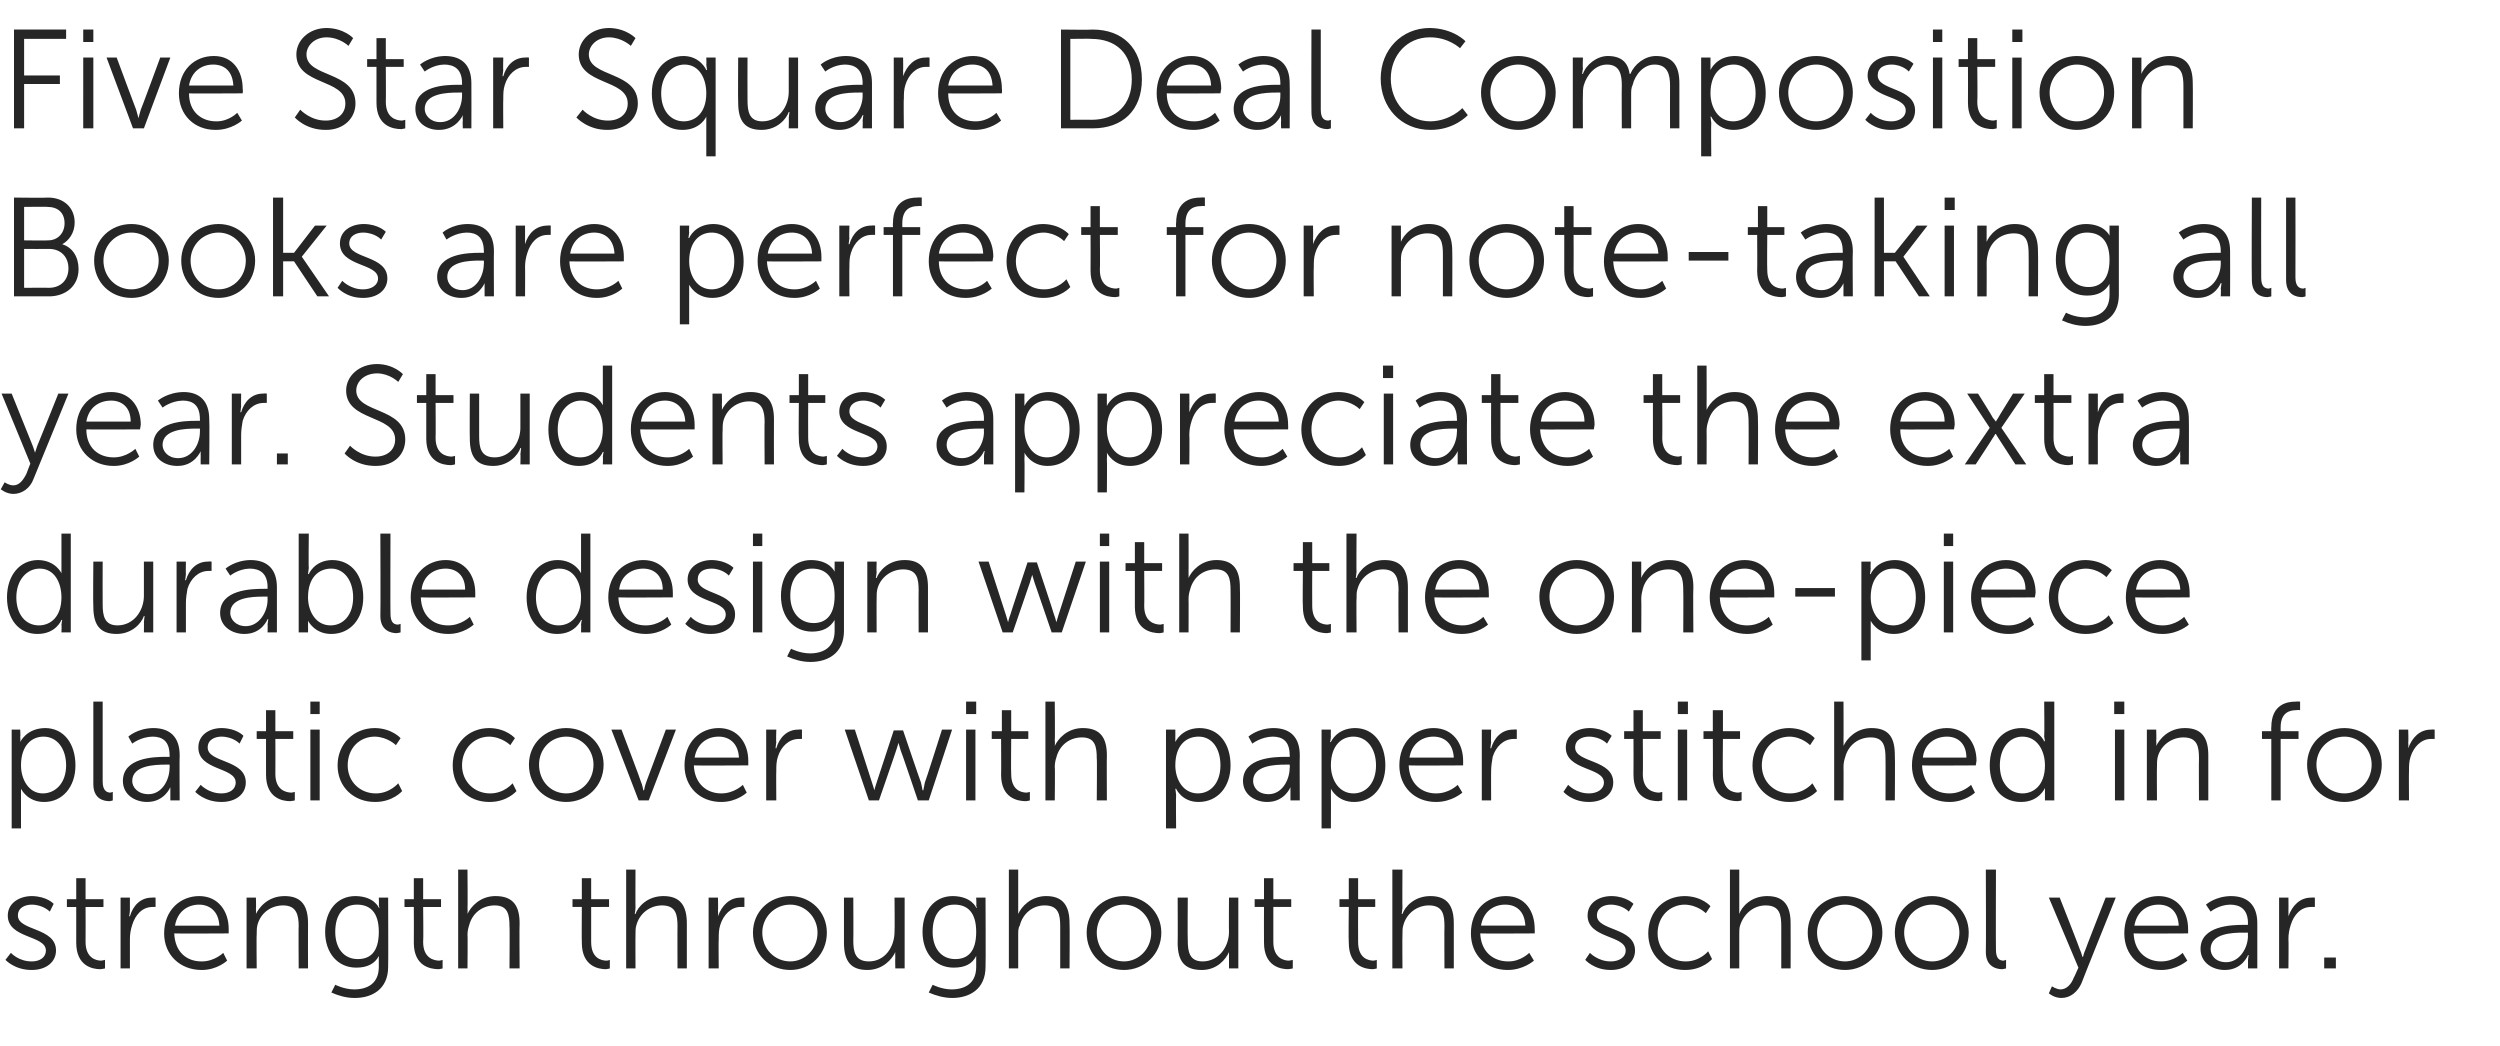
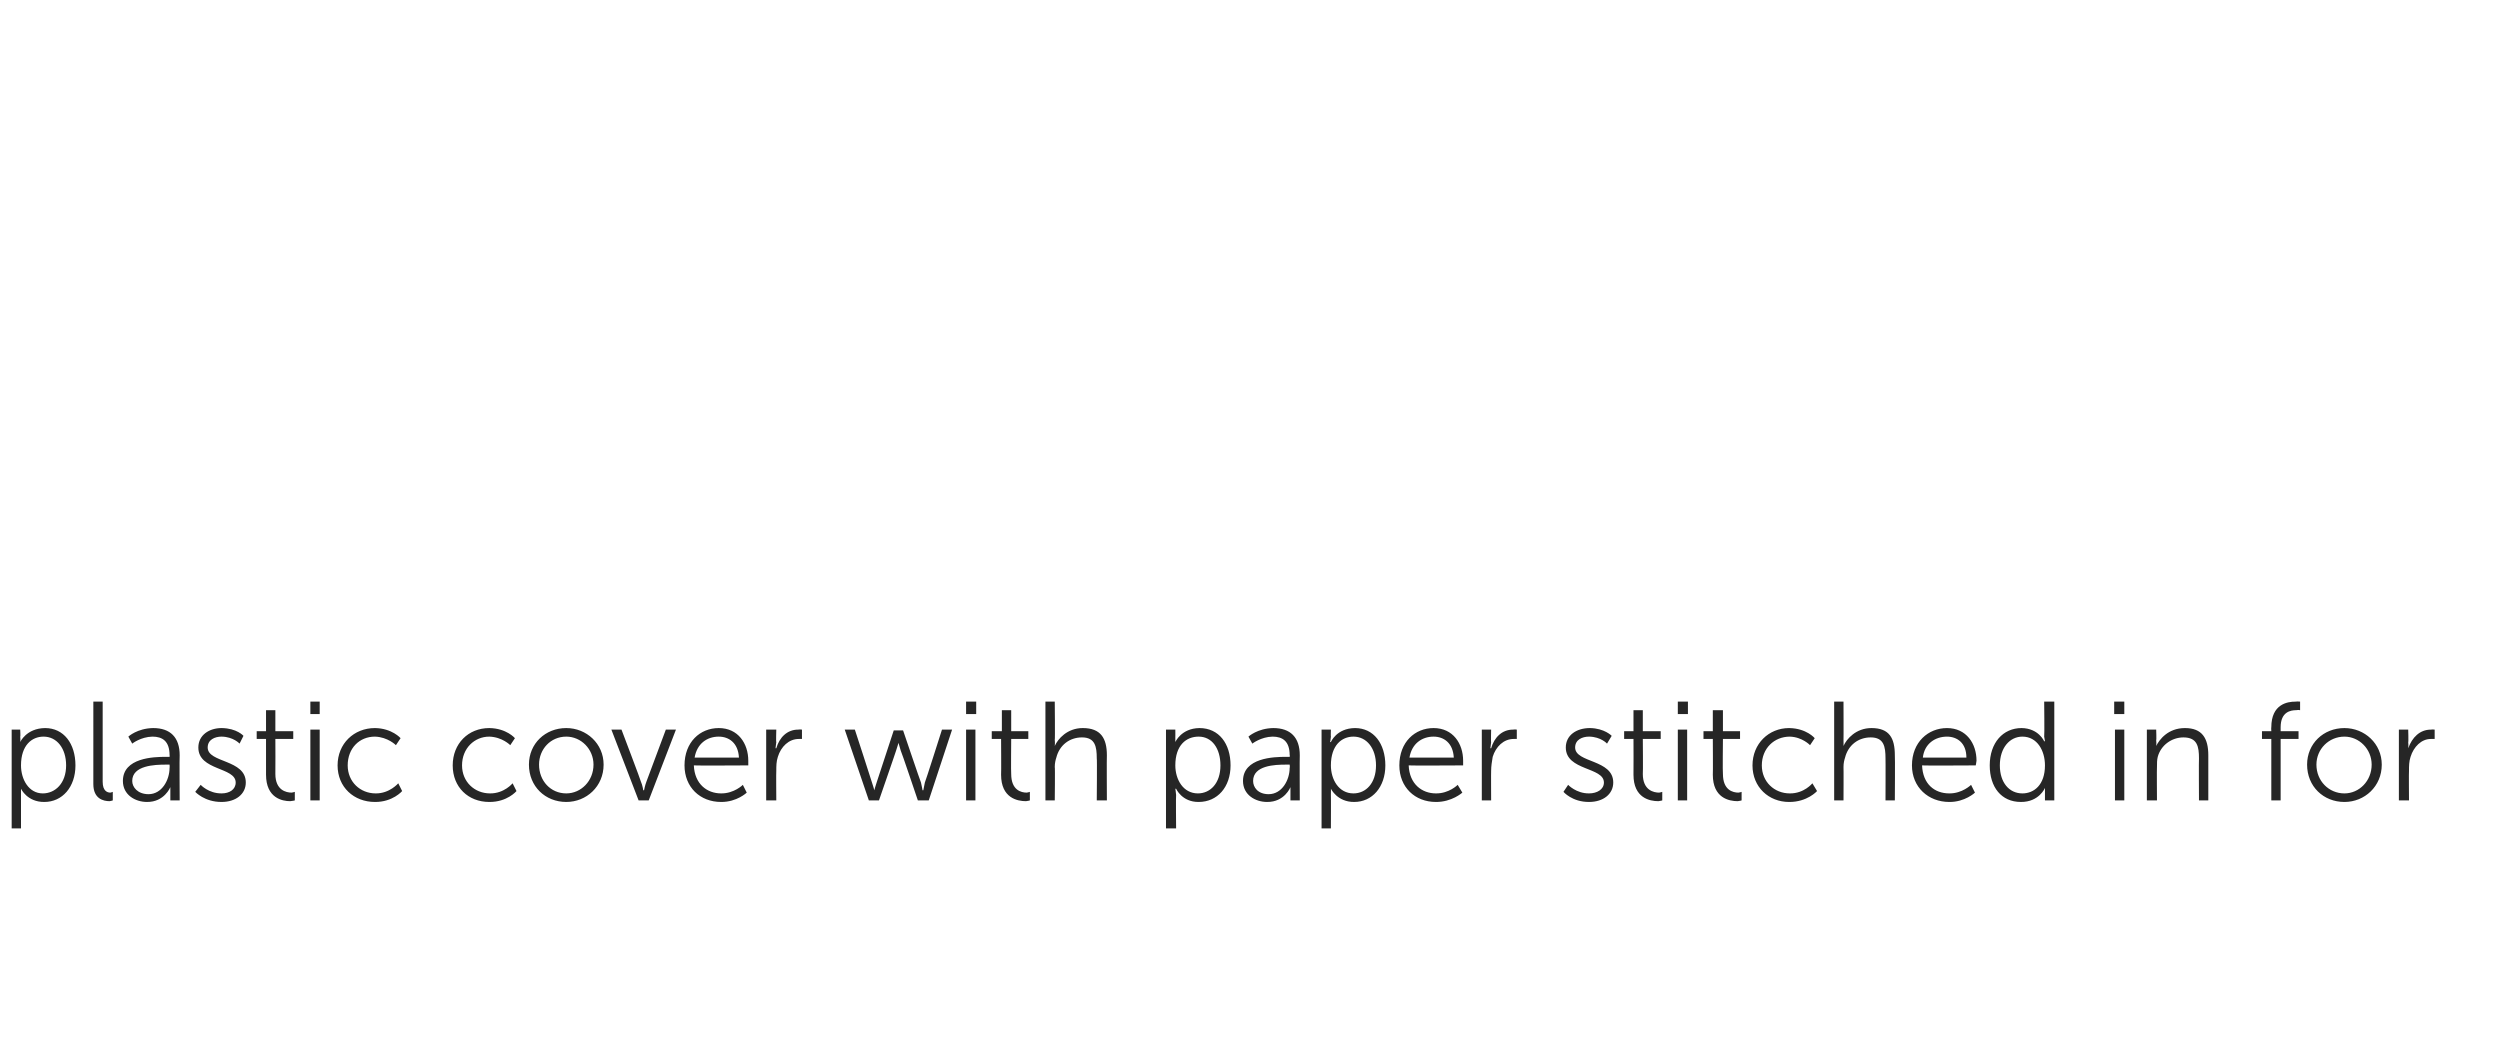
<svg xmlns="http://www.w3.org/2000/svg" version="1.1" width="321.4px" height="134.5px" viewBox="0 -3 321.4 134.5" style="top:-3px">
  <desc>Five Star Square Deal Composition Books are perfect for note taking all year. Students appreciate the extra durable d...</desc>
  <defs />
  <g id="Polygon143145">
-     <path d="m1.4 119.5s1.01 1.12 2.7 1.1c1 0 1.8-.5 1.8-1.4c0-2-4.9-1.5-4.9-4.5c0-1.6 1.5-2.5 3.1-2.5c1.95.03 2.8 1 2.8 1l-.5 1s-.8-.87-2.3-.9c-.9 0-1.8.4-1.8 1.4c0 2 4.9 1.5 4.9 4.5c0 1.5-1.3 2.5-3.1 2.5c-2.21.02-3.4-1.3-3.4-1.3l.7-.9zm8.4-5.9H8.6v-1h1.2v-2.7h1.2v2.7h2.3v1H11s.02 4.48 0 4.5c0 2.1 1.4 2.4 2 2.4c.3-.03.5-.1.5-.1v1.1s-.23.07-.6.1c-1 0-3.1-.4-3.1-3.4v-4.6zm5.7-1.2h1.2v1.6c-.01.44-.1.8-.1.8c0 0 .09-.03.1 0c.4-1.4 1.4-2.4 2.8-2.4c.3-.04.5 0 .5 0v1.2s-.18-.02-.4 0c-1.3 0-2.2 1-2.6 2.3c-.2.6-.3 1.2-.3 1.8v3.8h-1.2v-9.1zm10.1-.2c2.5 0 3.8 2 3.8 4.2v.6s-6.99.04-7 0c.1 2.4 1.6 3.6 3.5 3.6c1.68.02 2.8-1.1 2.8-1.1l.5 1s-1.28 1.22-3.3 1.2c-2.7 0-4.8-1.9-4.8-4.7c0-3 2.1-4.8 4.5-4.8zm2.6 3.8c-.1-1.9-1.3-2.7-2.6-2.7c-1.5 0-2.8.9-3.1 2.7h5.7zm3.5-3.6h1.2s.04 1.4 0 1.4c.04.39 0 .7 0 .7c0 0 .04.02 0 0c.4-.8 1.5-2.3 3.7-2.3c2.2 0 3 1.3 3 3.5c-.02.04 0 5.8 0 5.8h-1.2s-.04-5.44 0-5.4c0-1.5-.3-2.7-2-2.7c-1.6 0-2.9 1-3.3 2.5c-.1.4-.1.8-.1 1.3c-.04-.04 0 4.3 0 4.3h-1.3v-9.1zm13.8 11.8c1.8 0 3.2-.8 3.2-2.9v-1.4s.01-.04 0 0c-.5 1-1.5 1.5-2.9 1.5c-2.4 0-4-1.9-4-4.6c0-2.7 1.5-4.6 3.9-4.6c2.43.03 3 1.5 3 1.5h.1s-.06-.07-.1-.3c.04.04 0-1 0-1h1.2s.03 8.88 0 8.9c0 2.9-2.1 4-4.3 4c-1.1 0-2.1-.3-3-.7l.5-1s1.11.58 2.4.6zm3.2-7.4c0-2.6-1.2-3.5-2.8-3.5c-1.8 0-2.8 1.3-2.8 3.5c0 2.1 1.1 3.5 2.9 3.5c1.5 0 2.7-.8 2.7-3.5zm4.5-3.2H52v-1h1.2v-2.7h1.2v2.7h2.3v1h-2.3s.05 4.48 0 4.5c0 2.1 1.4 2.4 2.1 2.4c.23-.03.4-.1.4-.1v1.1s-.2.07-.5.1c-1.1 0-3.2-.4-3.2-3.4c.02.01 0-4.6 0-4.6zm5.7-4.8h1.2s.04 4.94 0 4.9c.04.46 0 .8 0 .8c0 0 .04-.02 0 0c.4-.9 1.6-2.3 3.6-2.3c2.3 0 3.1 1.3 3.1 3.5c-.04.04 0 5.8 0 5.8h-1.3s.04-5.44 0-5.4c0-1.5-.2-2.7-1.9-2.7c-1.6 0-2.9 1-3.3 2.6c-.1.3-.2.7-.2 1.2c.04-.04 0 4.3 0 4.3h-1.2v-12.7zm15.9 4.8h-1.2v-1h1.2v-2.7h1.2v2.7h2.3v1H76v4.5c0 2.1 1.3 2.4 2 2.4c.28-.03.4-.1.4-.1v1.1s-.16.07-.5.1c-1 0-3.1-.4-3.1-3.4c-.03.01 0-4.6 0-4.6zm5.7-4.8h1.2s-.02 4.94 0 4.9c-.02.46-.1.8-.1.8c0 0 .08-.02.1 0c.3-.9 1.5-2.3 3.6-2.3c2.2 0 3 1.3 3 3.5v5.8h-1.2s-.02-5.44 0-5.4c0-1.5-.2-2.7-2-2.7c-1.5 0-2.9 1-3.3 2.6c-.1.3-.1.7-.1 1.2c-.02-.04 0 4.3 0 4.3h-1.2v-12.7zm10.6 3.6h1.2s.04 1.65 0 1.6c.04.44 0 .8 0 .8c0 0 .04-.03 0 0c.5-1.4 1.5-2.4 2.9-2.4c.25-.04.5 0 .5 0v1.2s-.23-.02-.5 0c-1.2 0-2.2 1-2.6 2.3c-.2.6-.2 1.2-.2 1.8c-.04-.02 0 3.8 0 3.8h-1.3v-9.1zm10.5-.2c2.6 0 4.7 2 4.7 4.7c0 2.8-2.1 4.8-4.7 4.8c-2.7 0-4.8-2-4.8-4.8c0-2.7 2.1-4.7 4.8-4.7zm0 8.4c1.9 0 3.5-1.6 3.5-3.7c0-2-1.6-3.6-3.5-3.6c-2 0-3.6 1.6-3.6 3.6c0 2.1 1.6 3.7 3.6 3.7zm6.9-8.2h1.2s.03 5.48 0 5.5c0 1.4.2 2.7 2 2.7c2.1 0 3.3-1.9 3.3-3.8c.04-.02 0-4.4 0-4.4h1.3v9.1h-1.2s-.03-1.35 0-1.3c-.03-.45 0-.8 0-.8c0 0-.03.03 0 0c-.4.9-1.6 2.3-3.6 2.3c-2.1 0-3-1.1-3-3.5v-5.8zm13.8 11.8c1.8 0 3.2-.8 3.2-2.9v-1.4s.01-.04 0 0c-.5 1-1.4 1.5-2.9 1.5c-2.4 0-4-1.9-4-4.6c0-2.7 1.5-4.6 3.9-4.6c2.44.03 3 1.5 3 1.5h.1s-.05-.07-.1-.3c.05.04 0-1 0-1h1.2s.04 8.88 0 8.9c0 2.9-2.1 4-4.3 4c-1 0-2.1-.3-3-.7l.5-1s1.11.58 2.4.6zm3.2-7.4c0-2.6-1.2-3.5-2.8-3.5c-1.8 0-2.8 1.3-2.8 3.5c0 2.1 1.1 3.5 2.9 3.5c1.5 0 2.7-.8 2.7-3.5zm4.2-8h1.2v5.7s.01-.02 0 0c.4-.9 1.6-2.3 3.6-2.3c2.2 0 3 1.3 3 3.5c.04.04 0 5.8 0 5.8h-1.2v-5.4c0-1.5-.2-2.7-2-2.7c-1.5 0-2.8 1-3.2 2.6c-.2.3-.2.7-.2 1.2v4.3h-1.2v-12.7zm14.8 3.4c2.6 0 4.8 2 4.8 4.7c0 2.8-2.2 4.8-4.8 4.8c-2.7 0-4.8-2-4.8-4.8c0-2.7 2.1-4.7 4.8-4.7zm0 8.4c1.9 0 3.5-1.6 3.5-3.7c0-2-1.6-3.6-3.5-3.6c-2 0-3.5 1.6-3.5 3.6c0 2.1 1.5 3.7 3.5 3.7zm6.9-8.2h1.3s-.04 5.48 0 5.5c0 1.4.2 2.7 1.9 2.7c2.1 0 3.4-1.9 3.4-3.8c-.03-.02 0-4.4 0-4.4h1.2v9.1H158v-2.1s0 .03 0 0c-.4.9-1.5 2.3-3.5 2.3c-2.2 0-3.1-1.1-3.1-3.5c.03.01 0-5.8 0-5.8zm11.1 1.2h-1.2v-1h1.2v-2.7h1.2v2.7h2.3v1h-2.3v4.5c0 2.1 1.4 2.4 2 2.4c.29-.03.5-.1.5-.1v1.1s-.24.07-.6.1c-1 0-3.1-.4-3.1-3.4c-.02.01 0-4.6 0-4.6zm10.9 0h-1.2v-1h1.2v-2.7h1.2v2.7h2.2v1h-2.2s-.02 4.48 0 4.5c0 2.1 1.3 2.4 2 2.4c.26-.03.4-.1.4-.1v1.1s-.17.07-.5.1c-1 0-3.1-.4-3.1-3.4c-.05.01 0-4.6 0-4.6zm5.6-4.8h1.3s-.03 4.94 0 4.9c-.03.46-.1.8-.1.8c0 0 .07-.02.1 0c.3-.9 1.5-2.3 3.6-2.3c2.2 0 3 1.3 3 3.5v5.8h-1.2s-.03-5.44 0-5.4c0-1.5-.2-2.7-2-2.7c-1.5 0-2.9 1-3.3 2.6c-.1.3-.1.7-.1 1.2c-.03-.04 0 4.3 0 4.3H179v-12.7zm14.6 3.4c2.5 0 3.7 2 3.7 4.2c.03.22 0 .6 0 .6c0 0-6.95.04-7 0c.1 2.4 1.7 3.6 3.6 3.6c1.61.02 2.7-1.1 2.7-1.1l.6 1s-1.35 1.22-3.4 1.2c-2.7 0-4.7-1.9-4.7-4.7c0-3 2-4.8 4.5-4.8zm2.5 3.8c-.1-1.9-1.2-2.7-2.6-2.7c-1.5 0-2.8.9-3.1 2.7h5.7zm8.3 3.5s1.05 1.12 2.7 1.1c1 0 1.9-.5 1.9-1.4c0-2-4.9-1.5-4.9-4.5c0-1.6 1.4-2.5 3.1-2.5c1.88.03 2.8 1 2.8 1l-.6 1s-.77-.87-2.3-.9c-.9 0-1.8.4-1.8 1.4c0 2 4.9 1.5 4.9 4.5c0 1.5-1.3 2.5-3.1 2.5c-2.17.02-3.3-1.3-3.3-1.3l.6-.9zm12.2-7.3c2.22.03 3.3 1.3 3.3 1.3l-.6.9s-1.02-1.05-2.7-1.1c-1.9 0-3.5 1.5-3.5 3.7c0 2.1 1.6 3.6 3.6 3.6c1.82.02 2.9-1.3 2.9-1.3l.5 1s-1.19 1.42-3.5 1.4c-2.7 0-4.7-1.9-4.7-4.7c0-2.8 2-4.8 4.7-4.8zm5.8-3.4h1.2v5.7s-.01-.02 0 0c.3-.9 1.5-2.3 3.6-2.3c2.2 0 3 1.3 3 3.5c.02.04 0 5.8 0 5.8H229v-5.4c0-1.5-.2-2.7-2-2.7c-1.5 0-2.8 1-3.3 2.6c-.1.3-.1.7-.1 1.2v4.3h-1.2v-12.7zm14.8 3.4c2.6 0 4.8 2 4.8 4.7c0 2.8-2.2 4.8-4.8 4.8c-2.7 0-4.8-2-4.8-4.8c0-2.7 2.1-4.7 4.8-4.7zm0 8.4c1.9 0 3.5-1.6 3.5-3.7c0-2-1.6-3.6-3.5-3.6c-2 0-3.6 1.6-3.6 3.6c0 2.1 1.6 3.7 3.6 3.7zm11.2-8.4c2.6 0 4.7 2 4.7 4.7c0 2.8-2.1 4.8-4.7 4.8c-2.7 0-4.8-2-4.8-4.8c0-2.7 2.1-4.7 4.8-4.7zm0 8.4c1.9 0 3.5-1.6 3.5-3.7c0-2-1.6-3.6-3.5-3.6c-2 0-3.6 1.6-3.6 3.6c0 2.1 1.6 3.7 3.6 3.7zm6.9-11.8h1.3s-.03 10.29 0 10.3c0 1.2.5 1.4 1 1.4l.3-.1v1.1s-.23.07-.5.1c-.7 0-2.1-.3-2.1-2.2c.04-.04 0-10.6 0-10.6zm8.5 15s.54.38 1.1.4c.8 0 1.4-.7 1.7-1.5c.03.01.6-1.3.6-1.3l-3.8-9h1.4s2.62 6.65 2.6 6.7c.2.4.3.9.3.9h.1s.11-.5.3-.9c-.01-.05 2.6-6.7 2.6-6.7h1.3s-4.43 10.99-4.4 11c-.5 1.1-1.4 1.9-2.6 1.9c-.98-.02-1.6-.6-1.6-.6l.4-.9zm13.7-11.6c2.5 0 3.8 2 3.8 4.2c.02.22 0 .6 0 .6c0 0-6.97.04-7 0c.1 2.4 1.7 3.6 3.5 3.6c1.7.02 2.8-1.1 2.8-1.1l.6 1s-1.36 1.22-3.4 1.2c-2.7 0-4.7-1.9-4.7-4.7c0-3 2-4.8 4.4-4.8zm2.6 3.8c-.1-1.9-1.2-2.7-2.6-2.7c-1.5 0-2.8.9-3.1 2.7h5.7zm8.4-.1h.5s-.03-.23 0-.2c0-1.8-1-2.4-2.3-2.4c-1.48.03-2.5.9-2.5.9l-.6-.9s1.17-1.07 3.2-1.1c2.2 0 3.4 1.2 3.4 3.5v5.8H289s.02-.99 0-1c.02-.44.1-.7.1-.7h-.1s-.73 1.92-3 1.9c-1.5 0-3.1-.9-3.1-2.7c0-3 4-3.1 5.6-3.1zm-2.3 4.8c1.7 0 2.8-1.8 2.8-3.4c-.03.01 0-.4 0-.4h-.6c-1.4 0-4.2.1-4.2 2.1c0 .8.6 1.7 2 1.7zm6.8-8.3h1.2s.02 1.65 0 1.6c.02.44 0 .8 0 .8c0 0 .02-.03 0 0c.5-1.4 1.5-2.4 2.9-2.4c.24-.04.5 0 .5 0v1.2s-.24-.02-.5 0c-1.3 0-2.2 1-2.6 2.3c-.2.6-.3 1.2-.3 1.8c.04-.02 0 3.8 0 3.8H293v-9.1zm5.8 7.7h1.5v1.4h-1.5v-1.4z" stroke="none" fill="#262626" />
-   </g>
+     </g>
  <g id="Polygon143144">
    <path d="m1.5 90.8h1.1s.05.93 0 .9c.05.42 0 .7 0 .7c0 0 .78-1.77 3.2-1.8c2.4 0 3.9 2 3.9 4.8c0 2.8-1.7 4.7-4 4.7c-2.21.02-3-1.7-3-1.7v5.1H1.5V90.8zm4 8.2c1.6 0 3-1.3 3-3.6c0-2.2-1.2-3.7-2.9-3.7c-1.5 0-2.9 1.1-2.9 3.7c0 1.8 1 3.6 2.8 3.6zM12 87.2h1.2v10.3c0 1.2.6 1.4 1 1.4c.18-.04.3-.1.3-.1v1.1s-.19.07-.4.1c-.8 0-2.1-.3-2.1-2.2V87.2zm9.3 7.1h.5s.03-.23 0-.2c0-1.8-.9-2.4-2.2-2.4c-1.51.03-2.6.9-2.6.9l-.5-.9s1.14-1.07 3.2-1.1c2.2 0 3.4 1.2 3.4 3.5c-.04 0 0 5.8 0 5.8h-1.2v-1.7s-.77 1.92-3 1.9c-1.5 0-3.1-.9-3.1-2.7c0-3 4-3.1 5.5-3.1zm-2.2 4.8c1.7 0 2.7-1.8 2.7-3.4c.03.01 0-.4 0-.4h-.5c-1.4 0-4.3.1-4.3 2.1c0 .8.7 1.7 2.1 1.7zm6.7-1.2s1.02 1.12 2.7 1.1c1 0 1.8-.5 1.8-1.4c0-2-4.8-1.5-4.8-4.5c0-1.6 1.4-2.5 3-2.5c1.96.03 2.8 1 2.8 1l-.5 1s-.79-.87-2.3-.9c-.9 0-1.8.4-1.8 1.4c0 2 4.9 1.5 4.9 4.5c0 1.5-1.3 2.5-3.1 2.5c-2.2.02-3.4-1.3-3.4-1.3l.7-.9zm8.4-5.9H33v-1h1.2v-2.7h1.2v2.7h2.3v1h-2.3s.02 4.48 0 4.5c0 2.1 1.4 2.4 2.1 2.4c.21-.03.4-.1.4-.1v1.1s-.23.07-.6.1c-1 0-3.1-.4-3.1-3.4V92zm5.7-4.8h1.2v1.6h-1.2v-1.6zm0 3.6h1.2v9.1h-1.2v-9.1zm8.3-.2c2.2.03 3.3 1.3 3.3 1.3l-.6.9s-1.04-1.05-2.7-1.1c-2 0-3.5 1.5-3.5 3.7c0 2.1 1.6 3.6 3.6 3.6c1.79.02 2.9-1.3 2.9-1.3l.5 1s-1.21 1.42-3.5 1.4c-2.7 0-4.8-1.9-4.8-4.7c0-2.8 2.1-4.8 4.8-4.8zm14.7 0c2.22.03 3.3 1.3 3.3 1.3l-.6.9s-1.02-1.05-2.7-1.1c-1.9 0-3.5 1.5-3.5 3.7c0 2.1 1.6 3.6 3.6 3.6c1.82.02 2.9-1.3 2.9-1.3l.5 1s-1.19 1.42-3.5 1.4c-2.7 0-4.7-1.9-4.7-4.7c0-2.8 2-4.8 4.7-4.8zm9.9 0c2.6 0 4.8 2 4.8 4.7c0 2.8-2.2 4.8-4.8 4.8c-2.7 0-4.8-2-4.8-4.8c0-2.7 2.1-4.7 4.8-4.7zm0 8.4c1.9 0 3.5-1.6 3.5-3.7c0-2-1.6-3.6-3.5-3.6c-2 0-3.5 1.6-3.5 3.6c0 2.1 1.5 3.7 3.5 3.7zm5.8-8.2h1.3s2.54 6.69 2.5 6.7c.2.44.3 1.1.3 1.1h.1s.12-.64.3-1.1l2.5-6.7h1.3l-3.5 9.1h-1.3l-3.5-9.1zm13.8-.2c2.5 0 3.8 2 3.8 4.2v.6s-6.98.04-7 0c.1 2.4 1.7 3.6 3.5 3.6c1.69.02 2.8-1.1 2.8-1.1l.5 1s-1.27 1.22-3.3 1.2c-2.7 0-4.7-1.9-4.7-4.7c0-3 2-4.8 4.4-4.8zm2.6 3.8c-.1-1.9-1.3-2.7-2.6-2.7c-1.5 0-2.8.9-3.1 2.7h5.7zm3.5-3.6h1.3s-.05 1.65 0 1.6l-.1.8s.05-.03.1 0c.4-1.4 1.4-2.4 2.8-2.4c.27-.04.5 0 .5 0v1.2s-.21-.02-.4 0c-1.3 0-2.3 1-2.7 2.3c-.2.6-.2 1.2-.2 1.8c-.03-.02 0 3.8 0 3.8h-1.3v-9.1zm10.1 0h1.3s2.22 6.8 2.2 6.8c.16.43.3 1 .3 1c0 0 .15-.57.3-1l2.2-6.7h1.2s2.27 6.7 2.3 6.7c.11.43.2 1 .2 1h.1l.2-1c.04 0 2.2-6.8 2.2-6.8h1.3l-3 9.1H118s-2.17-6.44-2.2-6.4c-.13-.49-.3-1-.3-1c0 0-.12.51-.3 1c.03-.04-2.2 6.4-2.2 6.4h-1.3l-3.1-9.1zm15.6-3.6h1.3v1.6h-1.3v-1.6zm0 3.6h1.2v9.1h-1.2v-9.1zm4.5 1.2h-1.2v-1h1.3v-2.7h1.2v2.7h2.2v1H130s-.04 4.48 0 4.5c0 2.1 1.3 2.4 2 2.4c.24-.03.4-.1.4-.1v1.1s-.19.07-.5.1c-1.1 0-3.2-.4-3.2-3.4c.03.01 0-4.6 0-4.6zm5.7-4.8h1.2s.05 4.94 0 4.9c.05.46 0 .8 0 .8c0 0 .05-.02 0 0c.4-.9 1.6-2.3 3.6-2.3c2.3 0 3.1 1.3 3.1 3.5c-.03.04 0 5.8 0 5.8H141s.05-5.44 0-5.4c0-1.5-.2-2.7-1.9-2.7c-1.6 0-2.9 1-3.3 2.6c-.1.3-.2.7-.2 1.2c.05-.04 0 4.3 0 4.3h-1.2V87.2zm15.5 3.6h1.2s.01.93 0 .9v.7s.75-1.77 3.1-1.8c2.5 0 4 2 4 4.8c0 2.8-1.7 4.7-4.1 4.7c-2.15.02-2.9-1.7-2.9-1.7h-.1s.06.31.1.8c-.04-.02 0 4.3 0 4.3h-1.3V90.8zM154 99c1.6 0 2.9-1.3 2.9-3.6c0-2.2-1.1-3.7-2.8-3.7c-1.6 0-3 1.1-3 3.7c0 1.8 1 3.6 2.9 3.6zm11.3-4.7h.5s.05-.23 0-.2c0-1.8-.9-2.4-2.2-2.4c-1.49.03-2.6.9-2.6.9l-.5-.9s1.16-1.07 3.2-1.1c2.2 0 3.4 1.2 3.4 3.5c-.03 0 0 5.8 0 5.8h-1.2v-1.7s-.75 1.92-3 1.9c-1.5 0-3.1-.9-3.1-2.7c0-3 4-3.1 5.5-3.1zm-2.2 4.8c1.7 0 2.7-1.8 2.7-3.4c.05.01 0-.4 0-.4h-.5c-1.4 0-4.2.1-4.2 2.1c0 .8.6 1.7 2 1.7zm6.8-8.3h1.2s-.03.93 0 .9c-.03.42-.1.7-.1.7h.1s.71-1.77 3.1-1.8c2.4 0 3.9 2 3.9 4.8c0 2.8-1.7 4.7-4 4.7c-2.18.02-3-1.7-3-1.7c0 0 .02.31 0 .8c.02-.02 0 4.3 0 4.3h-1.2V90.8zM174 99c1.6 0 2.9-1.3 2.9-3.6c0-2.2-1.2-3.7-2.9-3.7c-1.5 0-2.9 1.1-2.9 3.7c0 1.8 1 3.6 2.9 3.6zm10.3-8.4c2.5 0 3.8 2 3.8 4.2v.6s-6.97.04-7 0c.1 2.4 1.7 3.6 3.5 3.6c1.7.02 2.8-1.1 2.8-1.1l.6 1s-1.36 1.22-3.4 1.2c-2.7 0-4.7-1.9-4.7-4.7c0-3 2-4.8 4.4-4.8zm2.6 3.8c-.1-1.9-1.3-2.7-2.6-2.7c-1.5 0-2.8.9-3.1 2.7h5.7zm3.6-3.6h1.2s-.04 1.65 0 1.6c-.04.44-.1.8-.1.8c0 0 .06-.03.1 0c.4-1.4 1.4-2.4 2.8-2.4c.27-.04.5 0 .5 0v1.2s-.21-.02-.4 0c-1.3 0-2.3 1-2.7 2.3c-.1.6-.2 1.2-.2 1.8c-.02-.02 0 3.8 0 3.8h-1.2v-9.1zm11.1 7.1s1.04 1.12 2.7 1.1c1 0 1.9-.5 1.9-1.4c0-2-4.9-1.5-4.9-4.5c0-1.6 1.4-2.5 3.1-2.5c1.88.03 2.8 1 2.8 1l-.6 1s-.77-.87-2.3-.9c-.9 0-1.8.4-1.8 1.4c0 2 4.9 1.5 4.9 4.5c0 1.5-1.3 2.5-3.1 2.5c-2.18.02-3.3-1.3-3.3-1.3l.6-.9zM210 92h-1.2v-1h1.2v-2.7h1.2v2.7h2.3v1h-2.3s.04 4.48 0 4.5c0 2.1 1.4 2.4 2.1 2.4c.23-.03.4-.1.4-.1v1.1s-.21.07-.5.1c-1.1 0-3.2-.4-3.2-3.4c.02.01 0-4.6 0-4.6zm5.7-4.8h1.3v1.6h-1.3v-1.6zm0 3.6h1.2v9.1h-1.2v-9.1zm4.5 1.2H219v-1h1.2v-2.7h1.3v2.7h2.2v1h-2.2s-.05 4.48 0 4.5c0 2.1 1.3 2.4 2 2.4c.24-.03.4-.1.4-.1v1.1s-.2.07-.5.1c-1.1 0-3.2-.4-3.2-3.4c.03.01 0-4.6 0-4.6zm9.8-1.4c2.25.03 3.3 1.3 3.3 1.3l-.6.9s-.99-1.05-2.6-1.1c-2 0-3.6 1.5-3.6 3.7c0 2.1 1.6 3.6 3.6 3.6c1.84.02 2.9-1.3 2.9-1.3l.6 1s-1.26 1.42-3.6 1.4c-2.6 0-4.7-1.9-4.7-4.7c0-2.8 2.1-4.8 4.7-4.8zm5.8-3.4h1.2s.02 4.94 0 4.9c.02.46 0 .8 0 .8c0 0 .02-.02 0 0c.4-.9 1.6-2.3 3.6-2.3c2.3 0 3 1.3 3 3.5c.04.04 0 5.8 0 5.8h-1.2s.02-5.44 0-5.4c0-1.5-.2-2.7-1.9-2.7c-1.6 0-2.9 1-3.3 2.6c-.1.3-.2.7-.2 1.2c.02-.04 0 4.3 0 4.3h-1.2V87.2zm14.5 3.4c2.5 0 3.8 2 3.8 4.2c-.02.22-.1.6-.1.6c0 0-6.9.04-6.9 0c.1 2.4 1.6 3.6 3.5 3.6c1.67.02 2.8-1.1 2.8-1.1l.5 1s-1.29 1.22-3.3 1.2c-2.7 0-4.8-1.9-4.8-4.7c0-3 2.1-4.8 4.5-4.8zm2.5 3.8c0-1.9-1.2-2.7-2.5-2.7c-1.5 0-2.9.9-3.1 2.7h5.6zm7.1-3.8c2.19.03 2.9 1.7 2.9 1.7h.1l-.1-.6c.05-.04 0-4.5 0-4.5h1.3v12.7h-1.2v-1.6s-.75 1.82-3.1 1.8c-2.5 0-4-1.9-4-4.7c0-2.9 1.7-4.8 4.1-4.8zm.1 8.4c1.5 0 2.9-1.1 2.9-3.6c0-1.9-1-3.7-2.9-3.7c-1.6 0-2.9 1.4-2.9 3.7c0 2.2 1.2 3.6 2.9 3.6zm11.8-11.8h1.3v1.6h-1.3v-1.6zm.1 3.6h1.2v9.1h-1.2v-9.1zm4.1 0h1.2s.05 1.4 0 1.4c.05.39 0 .7 0 .7c0 0 .05.02 0 0c.4-.8 1.5-2.3 3.7-2.3c2.2 0 3 1.3 3 3.5v5.8h-1.2s-.03-5.44 0-5.4c0-1.5-.2-2.7-2-2.7c-1.5 0-2.9 1-3.3 2.5c-.1.4-.1.8-.1 1.3c-.03-.04 0 4.3 0 4.3H276v-9.1zm16 1.2h-1.2v-1h1.2s-.03-.48 0-.5c0-3 2.1-3.3 3.1-3.3c.35-.04.6 0 .6 0v1.1s-.22-.05-.5 0c-.7 0-2 .2-2 2.2v.5h2.3v1h-2.3v7.9H292V92zm9.4-1.4c2.6 0 4.8 2 4.8 4.7c0 2.8-2.2 4.8-4.8 4.8c-2.7 0-4.8-2-4.8-4.8c0-2.7 2.1-4.7 4.8-4.7zm0 8.4c1.9 0 3.5-1.6 3.5-3.7c0-2-1.6-3.6-3.5-3.6c-2 0-3.6 1.6-3.6 3.6c0 2.1 1.6 3.7 3.6 3.7zm7-8.2h1.2s.05 1.65 0 1.6c.05.44 0 .8 0 .8c0 0 .05-.03 0 0c.5-1.4 1.5-2.4 2.9-2.4c.26-.04.5 0 .5 0v1.2s-.22-.02-.5 0c-1.2 0-2.2 1-2.6 2.3c-.2.6-.2 1.2-.2 1.8c-.03-.02 0 3.8 0 3.8h-1.3v-9.1z" stroke="none" fill="#262626" />
  </g>
  <g id="Polygon143143">
-     <path d="m4.9 69c2.25.03 3 1.7 3 1.7v-5.1h1.2v12.7H7.9s.04-.95 0-1c.04-.35.1-.6.1-.6h-.1s-.7 1.82-3.1 1.8c-2.4 0-3.9-1.9-3.9-4.7c0-2.9 1.7-4.8 4-4.8zm.1 8.4c1.5 0 2.9-1.1 2.9-3.6c0-1.9-.9-3.7-2.8-3.7c-1.6 0-3 1.4-3 3.7c0 2.2 1.2 3.6 2.9 3.6zm7-8.2h1.2s-.02 5.48 0 5.5c0 1.4.2 2.7 1.9 2.7c2.1 0 3.4-1.9 3.4-3.8c-.01-.02 0-4.4 0-4.4h1.2v9.1h-1.2s.02-1.35 0-1.3c.02-.45.1-.8.1-.8c0 0-.08.03-.1 0c-.3.9-1.5 2.3-3.5 2.3c-2.1 0-3-1.1-3-3.5c-.05.01 0-5.8 0-5.8zm10.7 0h1.2s-.03 1.65 0 1.6c-.03.44-.1.8-.1.8c0 0 .07-.03.1 0c.4-1.4 1.4-2.4 2.8-2.4c.28-.04.5 0 .5 0v1.2s-.2-.02-.4 0c-1.3 0-2.3 1-2.7 2.3c-.1.6-.2 1.2-.2 1.8v3.8h-1.2v-9.1zm11.2 3.5h.5s-.02-.23 0-.2c0-1.8-1-2.4-2.3-2.4c-1.46.03-2.5.9-2.5.9l-.6-.9s1.19-1.07 3.2-1.1c2.2 0 3.4 1.2 3.4 3.5v5.8h-1.2s.03-.99 0-1c.03-.44.1-.7.1-.7h-.1s-.72 1.92-3 1.9c-1.5 0-3.1-.9-3.1-2.7c0-3 4-3.1 5.6-3.1zm-2.3 4.8c1.7 0 2.8-1.8 2.8-3.4c-.02.01 0-.4 0-.4h-.5c-1.5 0-4.3.1-4.3 2.1c0 .8.7 1.7 2 1.7zm6.8-11.9h1.3s-.05 4.44 0 4.4l-.1.8h.1s.71-1.77 3-1.8c2.5 0 4 2 4 4.8c0 2.8-1.7 4.7-4.1 4.7c-2.17.02-3-1.7-3-1.7c0 0 .02.26 0 .7c.02-.01 0 .8 0 .8h-1.2V65.6zm4.1 11.8c1.6 0 2.9-1.3 2.9-3.6c0-2.2-1.2-3.7-2.8-3.7c-1.6 0-3 1.1-3 3.7c0 1.8 1 3.6 2.9 3.6zm6.4-11.8h1.3s-.03 10.29 0 10.3c0 1.2.5 1.4 1 1.4l.3-.1v1.1s-.24.07-.5.1c-.7 0-2.1-.3-2.1-2.2c.04-.04 0-10.6 0-10.6zm8.4 3.4c2.5 0 3.8 2 3.8 4.2v.6s-6.99.04-7 0c.1 2.4 1.6 3.6 3.5 3.6c1.67.02 2.8-1.1 2.8-1.1l.5 1s-1.28 1.22-3.3 1.2c-2.7 0-4.8-1.9-4.8-4.7c0-3 2.1-4.8 4.5-4.8zm2.5 3.8c0-1.9-1.2-2.7-2.5-2.7c-1.5 0-2.9.9-3.1 2.7h5.6zM71.7 69c2.24.03 3 1.7 3 1.7v-5.1h1.2v12.7h-1.2s.03-.95 0-1c.03-.35.1-.6.1-.6h-.1s-.7 1.82-3.1 1.8c-2.4 0-3.9-1.9-3.9-4.7c0-2.9 1.7-4.8 4-4.8zm.1 8.4c1.5 0 2.9-1.1 2.9-3.6c0-1.9-.9-3.7-2.8-3.7c-1.6 0-3 1.4-3 3.7c0 2.2 1.2 3.6 2.9 3.6zM82.7 69c2.5 0 3.8 2 3.8 4.2v.6s-7 .04-7 0c.1 2.4 1.6 3.6 3.5 3.6c1.67.02 2.8-1.1 2.8-1.1l.5 1s-1.29 1.22-3.3 1.2c-2.7 0-4.8-1.9-4.8-4.7c0-3 2.1-4.8 4.5-4.8zm2.5 3.8c0-1.9-1.2-2.7-2.5-2.7c-1.5 0-2.9.9-3.1 2.7h5.6zm3.6 3.5s.96 1.12 2.7 1.1c.9 0 1.8-.5 1.8-1.4c0-2-4.9-1.5-4.9-4.5c0-1.6 1.5-2.5 3.1-2.5c1.9.03 2.8 1 2.8 1l-.6 1s-.75-.87-2.2-.9c-1 0-1.8.4-1.8 1.4c0 2 4.8 1.5 4.8 4.5c0 1.5-1.2 2.5-3.1 2.5c-2.16.02-3.3-1.3-3.3-1.3l.7-.9zm8-10.7h1.2v1.6h-1.2v-1.6zm0 3.6h1.2v9.1h-1.2v-9.1zm7.3 11.8c1.8 0 3.2-.8 3.2-2.9v-.8c-.02-.33 0-.6 0-.6c0 0-.02-.04 0 0c-.6 1-1.5 1.5-2.9 1.5c-2.4 0-4-1.9-4-4.6c0-2.7 1.5-4.6 3.9-4.6c2.4.03 3 1.5 3 1.5v-1.3h1.2v8.9c0 2.9-2.1 4-4.3 4c-1.1 0-2.1-.3-3-.7c-.01-.04.5-1 .5-1c0 0 1.08.58 2.4.6zm3.2-7.4c0-2.6-1.3-3.5-2.9-3.5c-1.7 0-2.8 1.3-2.8 3.5c0 2.1 1.2 3.5 3 3.5c1.4 0 2.7-.8 2.7-3.5zm4.2-4.4h1.2s-.04 1.4 0 1.4c-.04.39-.1.7-.1.7c0 0 .06.02.1 0c.3-.8 1.4-2.3 3.6-2.3c2.2 0 3 1.3 3 3.5v5.8h-1.2s-.02-5.44 0-5.4c0-1.5-.2-2.7-2-2.7c-1.5 0-2.9 1-3.3 2.5c-.1.4-.1.8-.1 1.3c-.02-.04 0 4.3 0 4.3h-1.2v-9.1zm14.3 0h1.3l2.2 6.8c.14.43.3 1 .3 1c0 0 .12-.57.3-1c-.03 0 2.2-6.7 2.2-6.7h1.2s2.24 6.7 2.2 6.7c.18.43.3 1 .3 1l.3-1l2.2-6.8h1.3l-3.1 9.1h-1.3s-2.2-6.44-2.2-6.4c-.16-.49-.3-1-.3-1l-.3 1l-2.2 6.4h-1.3l-3.1-9.1zm15.6-3.6h1.2v1.6h-1.2v-1.6zm0 3.6h1.2v9.1h-1.2v-9.1zm4.5 1.2h-1.2v-1h1.2v-2.7h1.2v2.7h2.3v1h-2.3s.03 4.48 0 4.5c0 2.1 1.4 2.4 2.1 2.4c.22-.03.4-.1.4-.1v1.1s-.22.07-.5.1c-1.1 0-3.2-.4-3.2-3.4v-4.6zm5.7-4.8h1.2s.02 4.94 0 4.9c.02.46 0 .8 0 .8c0 0 .02-.02 0 0c.4-.9 1.6-2.3 3.6-2.3c2.2 0 3 1.3 3 3.5c.04.04 0 5.8 0 5.8h-1.2s.02-5.44 0-5.4c0-1.5-.2-2.7-1.9-2.7c-1.6 0-2.9 1-3.3 2.6c-.1.3-.2.7-.2 1.2c.02-.04 0 4.3 0 4.3h-1.2V65.6zm15.9 4.8h-1.2v-1h1.2v-2.7h1.2v2.7h2.2v1h-2.2s-.02 4.48 0 4.5c0 2.1 1.3 2.4 2 2.4c.26-.03.4-.1.4-.1v1.1s-.17.07-.5.1c-1 0-3.1-.4-3.1-3.4c-.05.01 0-4.6 0-4.6zm5.6-4.8h1.3s-.04 4.94 0 4.9c-.04.46-.1.8-.1.8c0 0 .06-.02.1 0c.3-.9 1.5-2.3 3.6-2.3c2.2 0 3 1.3 3 3.5v5.8h-1.2s-.04-5.44 0-5.4c0-1.5-.3-2.7-2-2.7c-1.5 0-2.9 1-3.3 2.6c-.1.3-.1.7-.1 1.2c-.04-.04 0 4.3 0 4.3h-1.3V65.6zm14.5 3.4c2.5 0 3.8 2 3.8 4.2c.03.22 0 .6 0 .6c0 0-6.96.04-7 0c.1 2.4 1.7 3.6 3.6 3.6c1.61.02 2.7-1.1 2.7-1.1l.6 1s-1.35 1.22-3.4 1.2c-2.7 0-4.7-1.9-4.7-4.7c0-3 2-4.8 4.4-4.8zm2.6 3.8c-.1-1.9-1.2-2.7-2.6-2.7c-1.5 0-2.8.9-3.1 2.7h5.7zm12.5-3.8c2.7 0 4.8 2 4.8 4.7c0 2.8-2.1 4.8-4.8 4.8c-2.6 0-4.8-2-4.8-4.8c0-2.7 2.2-4.7 4.8-4.7zm0 8.4c2 0 3.6-1.6 3.6-3.7c0-2-1.6-3.6-3.6-3.6c-1.9 0-3.5 1.6-3.5 3.6c0 2.1 1.6 3.7 3.5 3.7zm7.1-8.2h1.2v2.1s.01.02 0 0c.3-.8 1.5-2.3 3.6-2.3c2.3 0 3.1 1.3 3.1 3.5c-.05.04 0 5.8 0 5.8h-1.3s.03-5.44 0-5.4c0-1.5-.2-2.7-1.9-2.7c-1.6 0-2.9 1-3.3 2.5c-.1.4-.2.8-.2 1.3c.03-.04 0 4.3 0 4.3h-1.2v-9.1zm14.5-.2c2.5 0 3.8 2 3.8 4.2v.6s-6.99.04-7 0c.1 2.4 1.6 3.6 3.5 3.6c1.67.02 2.8-1.1 2.8-1.1l.5 1s-1.28 1.22-3.3 1.2c-2.7 0-4.8-1.9-4.8-4.7c0-3 2.1-4.8 4.5-4.8zm2.6 3.8c-.1-1.9-1.3-2.7-2.6-2.7c-1.5 0-2.8.9-3.1 2.7h5.7zm3.9-.2h5.1v1.1h-5.1v-1.1zm8.5-3.4h1.2s-.04.93 0 .9c-.04.42-.1.7-.1.7h.1s.7-1.77 3.1-1.8c2.4 0 3.9 2 3.9 4.8c0 2.8-1.7 4.7-4 4.7c-2.2.02-3-1.7-3-1.7v5.1h-1.2V69.2zm4.1 8.2c1.6 0 2.9-1.3 2.9-3.6c0-2.2-1.2-3.7-2.9-3.7c-1.5 0-2.9 1.1-2.9 3.7c0 1.8 1 3.6 2.9 3.6zm6.5-11.8h1.2v1.6h-1.2v-1.6zm0 3.6h1.2v9.1h-1.2v-9.1zm8-.2c2.5 0 3.8 2 3.8 4.2c-.02.22-.1.6-.1.6c0 0-6.9.04-6.9 0c0 2.4 1.6 3.6 3.5 3.6c1.66.02 2.8-1.1 2.8-1.1l.5 1s-1.3 1.22-3.3 1.2c-2.7 0-4.8-1.9-4.8-4.7c0-3 2.1-4.8 4.5-4.8zm2.5 3.8c0-1.9-1.2-2.7-2.5-2.7c-1.5 0-2.9.9-3.2 2.7h5.7zm7.7-3.8c2.26.03 3.4 1.3 3.4 1.3l-.7.9s-.98-1.05-2.6-1.1c-2 0-3.6 1.5-3.6 3.7c0 2.1 1.6 3.6 3.6 3.6c1.85.02 2.9-1.3 2.9-1.3l.6 1s-1.25 1.42-3.6 1.4c-2.6 0-4.7-1.9-4.7-4.7c0-2.8 2.1-4.8 4.7-4.8zm9.6 0c2.5 0 3.8 2 3.8 4.2c.02.22 0 .6 0 .6c0 0-6.97.04-7 0c.1 2.4 1.7 3.6 3.5 3.6c1.7.02 2.8-1.1 2.8-1.1l.6 1s-1.36 1.22-3.4 1.2c-2.7 0-4.7-1.9-4.7-4.7c0-3 2-4.8 4.4-4.8zm2.6 3.8c-.1-1.9-1.3-2.7-2.6-2.7c-1.5 0-2.8.9-3.1 2.7h5.7z" stroke="none" fill="#262626" />
-   </g>
+     </g>
  <g id="Polygon143142">
-     <path d="m.6 59s.5.38 1.1.4c.8 0 1.3-.7 1.7-1.5c-.02.01.5-1.3.5-1.3l-3.7-9h1.3l2.7 6.7c.16.4.3.9.3.9l.3-.9c.04-.05 2.7-6.7 2.7-6.7h1.3s-4.48 10.99-4.5 11c-.4 1.1-1.4 1.9-2.6 1.9c-.93-.02-1.6-.6-1.6-.6l.5-.9zm13.7-11.6c2.5 0 3.8 2 3.8 4.2l-.1.6s-6.91.04-6.9 0c0 2.4 1.6 3.6 3.5 3.6c1.65.02 2.8-1.1 2.8-1.1l.5 1s-1.3 1.22-3.3 1.2c-2.7 0-4.8-1.9-4.8-4.7c0-3 2-4.8 4.5-4.8zm2.5 3.8c0-1.9-1.2-2.7-2.5-2.7c-1.6 0-2.9.9-3.2 2.7h5.7zm8.4-.1h.5s.02-.23 0-.2c0-1.8-.9-2.4-2.2-2.4c-1.52.03-2.6.9-2.6.9l-.6-.9s1.23-1.07 3.3-1.1c2.1 0 3.3 1.2 3.3 3.5c.05 0 0 5.8 0 5.8h-1.1s-.02-.99 0-1c-.02-.44 0-.7 0-.7c0 0-.78 1.92-3 1.9c-1.6 0-3.1-.9-3.1-2.7c0-3 4-3.1 5.5-3.1zm-2.3 4.8c1.8 0 2.8-1.8 2.8-3.4c.02.01 0-.4 0-.4h-.5c-1.4 0-4.3.1-4.3 2.1c0 .8.7 1.7 2 1.7zm6.9-8.3h1.2s-.02 1.65 0 1.6c-.02.44-.1.8-.1.8c0 0 .08-.03.1 0c.4-1.4 1.4-2.4 2.8-2.4c.29-.04.5 0 .5 0v1.2s-.19-.02-.4 0c-1.3 0-2.3 1-2.7 2.3c-.1.6-.2 1.2-.2 1.8v3.8h-1.2v-9.1zm5.8 7.7h1.4v1.4h-1.4v-1.4zm9.4-1s1.31 1.43 3.3 1.4c1.4 0 2.5-.8 2.5-2.2c0-3.2-6.3-2.3-6.3-6.3c0-1.8 1.6-3.4 4-3.4c2.15.03 3.3 1.3 3.3 1.3l-.6 1s-1.09-1.08-2.7-1.1c-1.7 0-2.7 1.1-2.7 2.2c0 3 6.3 2.1 6.3 6.3c0 1.9-1.4 3.4-3.8 3.4c-2.62.02-4-1.6-4-1.6l.7-1zm9.8-5.5h-1.2v-1h1.2v-2.7h1.2v2.7h2.3v1H56s.03 4.48 0 4.5c0 2.1 1.4 2.4 2.1 2.4c.22-.03.4-.1.4-.1v1.1s-.22.07-.5.1c-1.1 0-3.2-.4-3.2-3.4v-4.6zm5.6-1.2h1.2v5.5c0 1.4.2 2.7 2 2.7c2 0 3.3-1.9 3.3-3.8c.01-.02 0-4.4 0-4.4h1.2v9.1h-1.2s.04-1.35 0-1.3c.04-.45.1-.8.1-.8c0 0-.06.03-.1 0c-.3.9-1.5 2.3-3.5 2.3c-2.1 0-3-1.1-3-3.5c-.03.01 0-5.8 0-5.8zm14.2-.2c2.15.03 2.9 1.7 2.9 1.7V44h1.2v12.7h-1.2s.04-.95 0-1c.04-.35.1-.6.1-.6h-.1s-.69 1.82-3.1 1.8c-2.4 0-3.9-1.9-3.9-4.7c0-2.9 1.7-4.8 4.1-4.8zm0 8.4c1.5 0 2.9-1.1 2.9-3.6c0-1.9-.9-3.7-2.8-3.7c-1.6 0-3 1.4-3 3.7c0 2.2 1.2 3.6 2.9 3.6zm10.9-8.4c2.5 0 3.8 2 3.8 4.2v.6s-6.99.04-7 0c.1 2.4 1.7 3.6 3.5 3.6c1.68.02 2.8-1.1 2.8-1.1l.5 1s-1.28 1.22-3.3 1.2c-2.7 0-4.7-1.9-4.7-4.7c0-3 2-4.8 4.4-4.8zm2.6 3.8c-.1-1.9-1.3-2.7-2.6-2.7c-1.5 0-2.8.9-3.1 2.7h5.7zm3.5-3.6h1.2s.04 1.4 0 1.4c.04.39 0 .7 0 .7c0 0 .04.02 0 0c.4-.8 1.5-2.3 3.7-2.3c2.2 0 3 1.3 3 3.5c-.02.04 0 5.8 0 5.8h-1.2s-.04-5.44 0-5.4c0-1.5-.3-2.7-2-2.7c-1.5 0-2.9 1-3.3 2.5c-.1.4-.1.8-.1 1.3c-.04-.04 0 4.3 0 4.3h-1.3v-9.1zm11.1 1.2h-1.2v-1h1.2v-2.7h1.2v2.7h2.2v1h-2.2s-.02 4.48 0 4.5c0 2.1 1.3 2.4 2 2.4c.26-.03.4-.1.4-.1v1.1s-.17.07-.5.1c-1 0-3.1-.4-3.1-3.4c-.05.01 0-4.6 0-4.6zm5.6 5.9s.98 1.12 2.7 1.1c.9 0 1.8-.5 1.8-1.4c0-2-4.9-1.5-4.9-4.5c0-1.6 1.5-2.5 3.1-2.5c1.91.03 2.8 1 2.8 1l-.6 1s-.74-.87-2.2-.9c-.9 0-1.8.4-1.8 1.4c0 2 4.8 1.5 4.8 4.5c0 1.5-1.2 2.5-3 2.5c-2.25.02-3.4-1.3-3.4-1.3l.7-.9zm17.7-3.6h.5s-.03-.23 0-.2c0-1.8-1-2.4-2.3-2.4c-1.48.03-2.5.9-2.5.9l-.6-.9s1.17-1.07 3.2-1.1c2.2 0 3.4 1.2 3.4 3.5v5.8h-1.2s.02-.99 0-1c.02-.44.1-.7.1-.7h-.1s-.74 1.92-3 1.9c-1.5 0-3.1-.9-3.1-2.7c0-3 4-3.1 5.6-3.1zm-2.3 4.8c1.7 0 2.8-1.8 2.8-3.4c-.03.01 0-.4 0-.4h-.6c-1.4 0-4.2.1-4.2 2.1c0 .8.6 1.7 2 1.7zm6.8-8.3h1.2s-.01.93 0 .9v.7s.72-1.77 3.1-1.8c2.4 0 4 2 4 4.8c0 2.8-1.7 4.7-4.1 4.7c-2.17.02-3-1.7-3-1.7c0 0 .04.31 0 .8c.04-.02 0 4.3 0 4.3h-1.2V47.6zm4.1 8.2c1.6 0 2.9-1.3 2.9-3.6c0-2.2-1.2-3.7-2.9-3.7c-1.5 0-2.9 1.1-2.9 3.7c0 1.8 1 3.6 2.9 3.6zm6.5-8.2h1.2s-.01.93 0 .9v.7s.73-1.77 3.1-1.8c2.4 0 4 2 4 4.8c0 2.8-1.7 4.7-4.1 4.7c-2.17.02-3-1.7-3-1.7c0 0 .04.31 0 .8c.04-.02 0 4.3 0 4.3h-1.2V47.6zm4.1 8.2c1.6 0 2.9-1.3 2.9-3.6c0-2.2-1.2-3.7-2.9-3.7c-1.5 0-2.9 1.1-2.9 3.7c0 1.8 1 3.6 2.9 3.6zm6.5-8.2h1.2s.03 1.65 0 1.6c.03.44 0 .8 0 .8c0 0 .03-.03 0 0c.5-1.4 1.5-2.4 2.9-2.4c.24-.04.5 0 .5 0v1.2s-.24-.02-.5 0c-1.3 0-2.2 1-2.6 2.3c-.2.6-.3 1.2-.3 1.8c.04-.02 0 3.8 0 3.8h-1.2v-9.1zm10.2-.2c2.5 0 3.7 2 3.7 4.2c.03.22 0 .6 0 .6c0 0-6.95.04-7 0c.1 2.4 1.7 3.6 3.6 3.6c1.62.02 2.7-1.1 2.7-1.1l.6 1s-1.34 1.22-3.4 1.2c-2.7 0-4.7-1.9-4.7-4.7c0-3 2-4.8 4.5-4.8zm2.5 3.8c-.1-1.9-1.2-2.7-2.6-2.7c-1.5 0-2.8.9-3.1 2.7h5.7zm7.7-3.8c2.21.03 3.3 1.3 3.3 1.3l-.6.9s-1.03-1.05-2.7-1.1c-1.9 0-3.5 1.5-3.5 3.7c0 2.1 1.6 3.6 3.6 3.6c1.8.02 2.9-1.3 2.9-1.3l.5 1s-1.2 1.42-3.5 1.4c-2.7 0-4.8-1.9-4.8-4.7c0-2.8 2.1-4.8 4.8-4.8zm5.7-3.4h1.3v1.6h-1.3V44zm.1 3.6h1.2v9.1h-1.2v-9.1zm8.9 3.5h.5s.04-.23 0-.2c0-1.8-.9-2.4-2.2-2.4c-1.5.03-2.6.9-2.6.9l-.5-.9s1.15-1.07 3.2-1.1c2.2 0 3.4 1.2 3.4 3.5c-.03 0 0 5.8 0 5.8h-1.2V55s-.76 1.92-3 1.9c-1.5 0-3.1-.9-3.1-2.7c0-3 4-3.1 5.5-3.1zm-2.2 4.8c1.7 0 2.7-1.8 2.7-3.4c.04.01 0-.4 0-.4h-.5c-1.4 0-4.2.1-4.2 2.1c0 .8.6 1.7 2 1.7zm7.1-7.1h-1.2v-1h1.2v-2.7h1.2v2.7h2.3v1h-2.3v4.5c0 2.1 1.4 2.4 2 2.4c.29-.03.5-.1.5-.1v1.1s-.25.07-.6.1c-1 0-3.1-.4-3.1-3.4c-.02.01 0-4.6 0-4.6zm9.5-1.4c2.5 0 3.8 2 3.8 4.2c-.02.22-.1.6-.1.6c0 0-6.9.04-6.9 0c.1 2.4 1.6 3.6 3.5 3.6c1.66.02 2.8-1.1 2.8-1.1l.5 1s-1.29 1.22-3.3 1.2c-2.7 0-4.8-1.9-4.8-4.7c0-3 2.1-4.8 4.5-4.8zm2.5 3.8c0-1.9-1.2-2.7-2.5-2.7c-1.5 0-2.9.9-3.1 2.7h5.6zm8.8-2.4h-1.2v-1h1.2v-2.7h1.2v2.7h2.3v1h-2.3s.03 4.48 0 4.5c0 2.1 1.4 2.4 2.1 2.4c.22-.03.4-.1.4-.1v1.1s-.22.07-.5.1c-1.1 0-3.2-.4-3.2-3.4v-4.6zm5.7-4.8h1.2s.02 4.94 0 4.9c.02.46 0 .8 0 .8c0 0 .02-.02 0 0c.4-.9 1.6-2.3 3.6-2.3c2.2 0 3 1.3 3 3.5c.04.04 0 5.8 0 5.8h-1.2s.02-5.44 0-5.4c0-1.5-.2-2.7-1.9-2.7c-1.6 0-2.9 1-3.3 2.6c-.1.3-.2.7-.2 1.2c.02-.04 0 4.3 0 4.3h-1.2V44zm14.5 3.4c2.5 0 3.8 2 3.8 4.2c-.02.22-.1.6-.1.6c0 0-6.9.04-6.9 0c.1 2.4 1.6 3.6 3.5 3.6c1.66.02 2.8-1.1 2.8-1.1l.5 1s-1.3 1.22-3.3 1.2c-2.7 0-4.8-1.9-4.8-4.7c0-3 2.1-4.8 4.5-4.8zm2.5 3.8c0-1.9-1.2-2.7-2.5-2.7c-1.5 0-2.9.9-3.1 2.7h5.6zm12.3-3.8c2.5 0 3.8 2 3.8 4.2c-.02.22-.1.6-.1.6c0 0-6.91.04-6.9 0c0 2.4 1.6 3.6 3.5 3.6c1.66.02 2.8-1.1 2.8-1.1l.5 1s-1.3 1.22-3.3 1.2c-2.7 0-4.8-1.9-4.8-4.7c0-3 2-4.8 4.5-4.8zm2.5 3.8c0-1.9-1.2-2.7-2.5-2.7c-1.6 0-2.9.9-3.2 2.7h5.7zm6.5 1.6s-.11.26-.3.5c.03 0-2.2 3.4-2.2 3.4h-1.4l3.2-4.7l-2.9-4.4h1.4s1.94 3.09 1.9 3.1c.19.22.4.5.4.5c0 0 .13-.28.3-.5c-.03-.01 1.9-3.1 1.9-3.1h1.5l-3 4.4l3.2 4.7h-1.4l-2.2-3.4c-.17-.24-.3-.5-.3-.5h-.1zm6.3-4h-1.2v-1h1.2v-2.7h1.2v2.7h2.3v1H264s.02 4.48 0 4.5c0 2.1 1.4 2.4 2.1 2.4c.21-.03.4-.1.4-.1v1.1s-.23.07-.6.1c-1 0-3.1-.4-3.1-3.4v-4.6zm5.7-1.2h1.2v2.4s-.01-.03 0 0c.4-1.4 1.4-2.4 2.9-2.4c.2-.04.4 0 .4 0v1.2s-.18-.02-.4 0c-1.3 0-2.2 1-2.6 2.3c-.2.6-.3 1.2-.3 1.8v3.8h-1.2v-9.1zm11.2 3.5h.5v-.2c0-1.8-1-2.4-2.2-2.4c-1.54.03-2.6.9-2.6.9l-.6-.9s1.21-1.07 3.2-1.1c2.2 0 3.4 1.2 3.4 3.5c.03 0 0 5.8 0 5.8h-1.1s-.04-.99 0-1c-.04-.44 0-.7 0-.7c0 0-.8 1.92-3.1 1.9c-1.5 0-3-.9-3-2.7c0-3 3.9-3.1 5.5-3.1zm-2.3 4.8c1.8 0 2.8-1.8 2.8-3.4v-.4h-.5c-1.4 0-4.3.1-4.3 2.1c0 .8.7 1.7 2 1.7z" stroke="none" fill="#262626" />
-   </g>
+     </g>
  <g id="Polygon143141">
-     <path d="m1.8 22.4s4.36.05 4.4 0c2 0 3.4 1.3 3.4 3.2c0 1.3-.7 2.3-1.6 2.8c1.3.4 2.1 1.6 2.1 3.2c0 2.2-1.7 3.5-3.8 3.5H1.8V22.4zm4.4 5.5c1.2 0 2.1-.9 2.1-2.2c0-1.3-.8-2.1-2.2-2.1c.04-.04-3 0-3 0v4.3s3.06.04 3.1 0zm.1 6.1c1.5 0 2.5-1 2.5-2.5c0-1.5-1-2.5-2.5-2.5c0 .02-3.2 0-3.2 0v5s3.22-.02 3.2 0zm10.6-8.2c2.6 0 4.8 2 4.8 4.7c0 2.8-2.2 4.8-4.8 4.8c-2.7 0-4.8-2-4.8-4.8c0-2.7 2.1-4.7 4.8-4.7zm0 8.4c1.9 0 3.5-1.6 3.5-3.7c0-2-1.6-3.6-3.5-3.6c-2 0-3.6 1.6-3.6 3.6c0 2.1 1.6 3.7 3.6 3.7zm11.2-8.4c2.6 0 4.7 2 4.7 4.7c0 2.8-2.1 4.8-4.7 4.8c-2.7 0-4.8-2-4.8-4.8c0-2.7 2.1-4.7 4.8-4.7zm0 8.4c1.9 0 3.5-1.6 3.5-3.7c0-2-1.6-3.6-3.5-3.6c-2 0-3.6 1.6-3.6 3.6c0 2.1 1.6 3.7 3.6 3.7zm7-11.8h1.3v7.1h1.4l2.7-3.5h1.5l-3.2 4l3.5 5.1h-1.5l-3-4.5h-1.4v4.5h-1.3V22.4zM44 33.1s1.05 1.12 2.7 1.1c1 0 1.9-.5 1.9-1.4c0-2-4.9-1.5-4.9-4.5c0-1.6 1.4-2.5 3.1-2.5c1.89.03 2.8 1 2.8 1l-.6 1s-.76-.87-2.3-.9c-.9 0-1.8.4-1.8 1.4c0 2 4.9 1.5 4.9 4.5c0 1.5-1.3 2.5-3.1 2.5c-2.17.02-3.3-1.3-3.3-1.3l.6-.9zm17.7-3.6h.5s.04-.23 0-.2c0-1.8-.9-2.4-2.2-2.4c-1.5.03-2.6.9-2.6.9l-.5-.9s1.15-1.07 3.2-1.1c2.2 0 3.4 1.2 3.4 3.5c-.03 0 0 5.8 0 5.8h-1.2v-1.7s-.76 1.92-3 1.9c-1.5 0-3.1-.9-3.1-2.7c0-3 4-3.1 5.5-3.1zm-2.2 4.8c1.7 0 2.7-1.8 2.7-3.4c.04.01 0-.4 0-.4h-.5c-1.4 0-4.2.1-4.2 2.1c0 .8.6 1.7 2 1.7zm6.8-8.3h1.2v2.4s0-.03 0 0c.4-1.4 1.4-2.4 2.9-2.4c.21-.04.4 0 .4 0v1.2s-.17-.02-.4 0c-1.3 0-2.2 1-2.6 2.3c-.2.6-.3 1.2-.3 1.8c.02-.02 0 3.8 0 3.8h-1.2V26zm10.1-.2c2.5 0 3.8 2 3.8 4.2v.6s-6.98.04-7 0c.1 2.4 1.7 3.6 3.5 3.6c1.69.02 2.8-1.1 2.8-1.1l.5 1s-1.27 1.22-3.3 1.2c-2.7 0-4.7-1.9-4.7-4.7c0-3 2-4.8 4.4-4.8zm2.6 3.8c-.1-1.9-1.3-2.7-2.6-2.7c-1.5 0-2.8.9-3.1 2.7h5.7zm8.4-3.6h1.2s-.04.93 0 .9c-.04.42-.1.7-.1.7h.1s.7-1.77 3.1-1.8c2.4 0 3.9 2 3.9 4.8c0 2.8-1.7 4.7-4 4.7c-2.19.02-3-1.7-3-1.7v5.1h-1.2V26zm4.1 8.2c1.6 0 2.9-1.3 2.9-3.6c0-2.2-1.2-3.7-2.9-3.7c-1.5 0-2.9 1.1-2.9 3.7c0 1.8 1 3.6 2.9 3.6zm10.3-8.4c2.5 0 3.8 2 3.8 4.2v.6s-6.98.04-7 0c.1 2.4 1.7 3.6 3.5 3.6c1.69.02 2.8-1.1 2.8-1.1l.5 1s-1.27 1.22-3.3 1.2c-2.7 0-4.7-1.9-4.7-4.7c0-3 2-4.8 4.4-4.8zm2.6 3.8c-.1-1.9-1.3-2.7-2.6-2.7c-1.5 0-2.8.9-3.1 2.7h5.7zm3.5-3.6h1.3s-.05 1.65 0 1.6l-.1.8s.05-.03.1 0c.4-1.4 1.4-2.4 2.8-2.4c.26-.04.5 0 .5 0v1.2s-.22-.02-.5 0c-1.2 0-2.2 1-2.6 2.3c-.2.6-.2 1.2-.2 1.8c-.03-.02 0 3.8 0 3.8h-1.3V26zm6.9 1.2h-1.2v-1h1.2s-.03-.48 0-.5c0-3 2.1-3.3 3.1-3.3c.34-.04.6 0 .6 0v1.1s-.22-.05-.5 0c-.7 0-2 .2-2 2.2v.5h2.3v1H116v7.9h-1.2v-7.9zm9.1-1.4c2.5 0 3.8 2 3.8 4.2c-.05.22-.1.6-.1.6c0 0-6.93.04-6.9 0c0 2.4 1.6 3.6 3.5 3.6c1.64.02 2.7-1.1 2.7-1.1l.6 1s-1.32 1.22-3.4 1.2c-2.7 0-4.7-1.9-4.7-4.7c0-3 2-4.8 4.5-4.8zm2.5 3.8c-.1-1.9-1.2-2.7-2.6-2.7c-1.5 0-2.8.9-3.1 2.7h5.7zm7.7-3.8c2.23.03 3.3 1.3 3.3 1.3l-.6.9s-1.01-1.05-2.6-1.1c-2 0-3.6 1.5-3.6 3.7c0 2.1 1.6 3.6 3.6 3.6c1.82.02 2.9-1.3 2.9-1.3l.5 1s-1.18 1.42-3.5 1.4c-2.7 0-4.7-1.9-4.7-4.7c0-2.8 2.1-4.8 4.7-4.8zm6.1 1.4H139v-1h1.2v-2.7h1.2v2.7h2.3v1h-2.3s.04 4.48 0 4.5c0 2.1 1.4 2.4 2.1 2.4c.23-.03.4-.1.4-.1v1.1s-.21.07-.5.1c-1.1 0-3.2-.4-3.2-3.4c.02.01 0-4.6 0-4.6zm11 0H150v-1h1.2s-.04-.48 0-.5c0-3 2.1-3.3 3.1-3.3c.34-.04.6 0 .6 0v1.1s-.23-.05-.5 0c-.7 0-2 .2-2 2.2v.5h2.3v1h-2.3v7.9h-1.2v-7.9zm9.4-1.4c2.6 0 4.7 2 4.7 4.7c0 2.8-2.1 4.8-4.7 4.8c-2.7 0-4.8-2-4.8-4.8c0-2.7 2.1-4.7 4.8-4.7zm0 8.4c1.9 0 3.5-1.6 3.5-3.7c0-2-1.6-3.6-3.5-3.6c-2 0-3.6 1.6-3.6 3.6c0 2.1 1.6 3.7 3.6 3.7zm7-8.2h1.2s.04 1.65 0 1.6c.04.44 0 .8 0 .8c0 0 .04-.03 0 0c.5-1.4 1.5-2.4 2.9-2.4c.25-.04.5 0 .5 0v1.2s-.23-.02-.5 0c-1.2 0-2.2 1-2.6 2.3c-.2.6-.2 1.2-.2 1.8c-.04-.02 0 3.8 0 3.8h-1.3V26zm11.3 0h1.2v2.1s-.01.02 0 0c.3-.8 1.5-2.3 3.6-2.3c2.2 0 3 1.3 3 3.5c.03.04 0 5.8 0 5.8h-1.2v-5.4c0-1.5-.2-2.7-2-2.7c-1.5 0-2.8 1-3.3 2.5c-.1.4-.1.8-.1 1.3v4.3h-1.2V26zm14.8-.2c2.6 0 4.8 2 4.8 4.7c0 2.8-2.2 4.8-4.8 4.8c-2.7 0-4.8-2-4.8-4.8c0-2.7 2.1-4.7 4.8-4.7zm0 8.4c1.9 0 3.5-1.6 3.5-3.7c0-2-1.6-3.6-3.5-3.6c-2 0-3.6 1.6-3.6 3.6c0 2.1 1.6 3.7 3.6 3.7zm7.4-7h-1.2v-1h1.2v-2.7h1.2v2.7h2.3v1h-2.3s.02 4.48 0 4.5c0 2.1 1.4 2.4 2.1 2.4c.2-.03.4-.1.4-.1v1.1s-.23.07-.6.1c-1 0-3.1-.4-3.1-3.4v-4.6zm9.5-1.4c2.5 0 3.8 2 3.8 4.2v.6s-6.99.04-7 0c.1 2.4 1.6 3.6 3.5 3.6c1.68.02 2.8-1.1 2.8-1.1l.5 1s-1.28 1.22-3.3 1.2c-2.7 0-4.7-1.9-4.7-4.7c0-3 2-4.8 4.4-4.8zm2.6 3.8c-.1-1.9-1.3-2.7-2.6-2.7c-1.5 0-2.8.9-3.1 2.7h5.7zm3.9-.2h5.1v1.1h-5.1v-1.1zm8.8-2.2h-1.2v-1h1.3v-2.7h1.2v2.7h2.2v1h-2.2s-.04 4.48 0 4.5c0 2.1 1.3 2.4 2 2.4c.24-.03.4-.1.4-.1v1.1s-.19.07-.5.1c-1.1 0-3.2-.4-3.2-3.4c.03.01 0-4.6 0-4.6zm10.5 2.3h.5s.03-.23 0-.2c0-1.8-.9-2.4-2.2-2.4c-1.51.03-2.6.9-2.6.9l-.6-.9s1.24-1.07 3.3-1.1c2.1 0 3.4 1.2 3.4 3.5c-.05 0 0 5.8 0 5.8H237s-.02-.99 0-1c-.02-.44 0-.7 0-.7c0 0-.77 1.92-3 1.9c-1.6 0-3.1-.9-3.1-2.7c0-3 4-3.1 5.5-3.1zm-2.2 4.8c1.7 0 2.7-1.8 2.7-3.4c.03.01 0-.4 0-.4h-.5c-1.4 0-4.3.1-4.3 2.1c0 .8.7 1.7 2.1 1.7zm6.8-11.9h1.2v7.1h1.4l2.8-3.5h1.4l-3.1 4l3.4 5.1h-1.4l-3-4.5h-1.5v4.5H241V22.4zm9 0h1.3v1.6H250v-1.6zm0 3.6h1.2v9.1H250V26zm4.2 0h1.2v2.1s0 .02 0 0c.3-.8 1.5-2.3 3.6-2.3c2.2 0 3 1.3 3 3.5c.04.04 0 5.8 0 5.8h-1.2s.02-5.44 0-5.4c0-1.5-.2-2.7-1.9-2.7c-1.6 0-2.9 1-3.3 2.5c-.1.4-.2.8-.2 1.3c.02-.04 0 4.3 0 4.3h-1.2V26zM268 37.8c1.8 0 3.2-.8 3.2-2.9v-.8c-.03-.33 0-.6 0-.6c0 0-.03-.04 0 0c-.6 1-1.5 1.5-2.9 1.5c-2.4 0-4-1.9-4-4.6c0-2.7 1.5-4.6 3.9-4.6c2.39.03 3 1.5 3 1.5V26h1.2v8.9c0 2.9-2.1 4-4.3 4c-1.1 0-2.1-.3-3-.7c-.02-.04.5-1 .5-1c0 0 1.07.58 2.4.6zm3.2-7.4c0-2.6-1.3-3.5-2.9-3.5c-1.7 0-2.8 1.3-2.8 3.5c0 2.1 1.2 3.5 3 3.5c1.4 0 2.7-.8 2.7-3.5zm13.8-.9h.5v-.2c0-1.8-1-2.4-2.3-2.4c-1.45.03-2.5.9-2.5.9l-.6-.9s1.2-1.07 3.2-1.1c2.2 0 3.4 1.2 3.4 3.5c.02 0 0 5.8 0 5.8h-1.2s.05-.99 0-1c.05-.44.1-.7.1-.7h-.1s-.71 1.92-3 1.9c-1.5 0-3.1-.9-3.1-2.7c0-3 4-3.1 5.6-3.1zm-2.3 4.8c1.7 0 2.8-1.8 2.8-3.4v-.4h-.5c-1.5 0-4.3.1-4.3 2.1c0 .8.7 1.7 2 1.7zm6.8-11.9h1.2s-.02 10.29 0 10.3c0 1.2.5 1.4 1 1.4l.3-.1v1.1s-.22.07-.5.1c-.7 0-2-.3-2-2.2c-.05-.04 0-10.6 0-10.6zm4.4 0h1.2s.02 10.29 0 10.3c0 1.2.6 1.4 1 1.4c.19-.04.3-.1.3-.1v1.1s-.18.07-.4.1c-.8 0-2.1-.3-2.1-2.2V22.4z" stroke="none" fill="#262626" />
-   </g>
+     </g>
  <g id="Polygon143140">
-     <path d="m1.8.8h6.7v1.2H3.1v4.7h4.6v1.1H3.1v5.7H1.8V.8zm8.9 0h1.3v1.6h-1.3V.8zm0 3.6h1.3v9.1h-1.3V4.4zm3 0h1.3s2.48 6.69 2.5 6.7c.14.44.3 1.1.3 1.1c0 0 .16-.64.3-1.1c.04-.01 2.5-6.7 2.5-6.7h1.3l-3.4 9.1h-1.4l-3.4-9.1zm13.8-.2c2.5 0 3.7 2 3.7 4.2c.05.22 0 .6 0 .6c0 0-6.94.04-6.9 0c0 2.4 1.6 3.6 3.5 3.6c1.63.02 2.7-1.1 2.7-1.1l.6 1s-1.33 1.22-3.4 1.2C25 13.7 23 11.8 23 9c0-3 2-4.8 4.5-4.8zM30 8c-.1-1.9-1.2-2.7-2.6-2.7c-1.5 0-2.8.9-3.1 2.7h5.7zm8.6 3.1s1.31 1.43 3.3 1.4c1.4 0 2.5-.8 2.5-2.2c0-3.2-6.3-2.3-6.3-6.3c0-1.8 1.6-3.4 3.9-3.4c2.24.03 3.4 1.3 3.4 1.3l-.6 1S43.7 1.82 42 1.8c-1.6 0-2.6 1.1-2.6 2.2c0 3 6.3 2.1 6.3 6.3c0 1.9-1.5 3.4-3.8 3.4c-2.62.02-4-1.6-4-1.6l.7-1zm9.8-5.5h-1.2v-1h1.2V1.9h1.2v2.7h2.3v1h-2.3s.03 4.48 0 4.5c0 2.1 1.4 2.4 2.1 2.4c.21-.03.4-.1.4-.1v1.1s-.22.07-.5.1c-1.1 0-3.2-.4-3.2-3.4V5.6zm10.5 2.3h.5v-.2c0-1.8-1-2.4-2.3-2.4c-1.44.03-2.5.9-2.5.9l-.6-.9s1.21-1.07 3.2-1.1c2.2 0 3.4 1.2 3.4 3.5c.02 0 0 5.8 0 5.8h-1.1s-.05-.99 0-1c-.05-.44 0-.7 0-.7c0 0-.8 1.92-3.1 1.9c-1.5 0-3-.9-3-2.7c0-3 3.9-3.1 5.5-3.1zm-2.3 4.8c1.8 0 2.8-1.8 2.8-3.4v-.4h-.5c-1.4 0-4.3.1-4.3 2.1c0 .8.7 1.7 2 1.7zm6.8-8.3h1.3s-.04 1.65 0 1.6c-.04.44-.1.8-.1.8c0 0 .06-.03.1 0c.4-1.4 1.4-2.4 2.8-2.4c.27-.04.5 0 .5 0v1.2s-.21-.02-.4 0c-1.3 0-2.3 1-2.7 2.3c-.2.6-.2 1.2-.2 1.8c-.03-.02 0 3.8 0 3.8h-1.3V4.4zm11.5 6.7s1.27 1.43 3.3 1.4c1.4 0 2.5-.8 2.5-2.2c0-3.2-6.3-2.3-6.3-6.3c0-1.8 1.6-3.4 3.9-3.4c2.21.03 3.4 1.3 3.4 1.3l-.6 1s-1.13-1.08-2.8-1.1c-1.6 0-2.6 1.1-2.6 2.2c0 3 6.3 2.1 6.3 6.3c0 1.9-1.5 3.4-3.9 3.4c-2.56.02-4-1.6-4-1.6l.8-1zm13-6.9c2.15.03 2.9 1.8 2.9 1.8h.1s-.06-.31-.1-.7c.04-.01 0-.9 0-.9h1.2v12.7h-1.2s.01-4.36 0-4.4v-.7s-.75 1.72-3.1 1.7c-2.4 0-3.9-1.9-3.9-4.7c0-2.9 1.7-4.8 4.1-4.8zm0 8.4c1.5 0 2.9-1.1 2.9-3.6c0-1.9-.9-3.7-2.8-3.7c-1.6 0-3 1.4-3 3.7c0 2.2 1.2 3.6 2.9 3.6zm7-8.2h1.2s-.02 5.48 0 5.5c0 1.4.2 2.7 1.9 2.7c2.1 0 3.4-1.9 3.4-3.8c-.01-.02 0-4.4 0-4.4h1.2v9.1h-1.2s.03-1.35 0-1.3c.03-.45.1-.8.1-.8c0 0-.07.03-.1 0c-.3.9-1.5 2.3-3.5 2.3c-2.1 0-3-1.1-3-3.5c-.04.01 0-5.8 0-5.8zm15.5 3.5h.5s-.02-.23 0-.2c0-1.8-1-2.4-2.3-2.4c-1.47.03-2.5.9-2.5.9l-.6-.9s1.18-1.07 3.2-1.1c2.2 0 3.4 1.2 3.4 3.5v5.8h-1.2s.03-.99 0-1c.03-.44.1-.7.1-.7h-.1s-.72 1.92-3 1.9c-1.5 0-3.1-.9-3.1-2.7c0-3 4-3.1 5.6-3.1zm-2.3 4.8c1.7 0 2.8-1.8 2.8-3.4c-.02.01 0-.4 0-.4h-.5c-1.5 0-4.3.1-4.3 2.1c0 .8.7 1.7 2 1.7zm6.8-8.3h1.2s.03 1.65 0 1.6c.03.44 0 .8 0 .8c0 0 .03-.03 0 0c.5-1.4 1.5-2.4 2.9-2.4c.25-.04.5 0 .5 0v1.2s-.23-.02-.5 0c-1.2 0-2.2 1-2.6 2.3c-.2.6-.2 1.2-.2 1.8c-.05-.02 0 3.8 0 3.8h-1.3V4.4zm10.2-.2c2.5 0 3.7 2 3.7 4.2c.04.22 0 .6 0 .6c0 0-6.94.04-6.9 0c0 2.4 1.6 3.6 3.5 3.6c1.62.02 2.7-1.1 2.7-1.1l.6 1s-1.33 1.22-3.4 1.2c-2.7 0-4.7-1.9-4.7-4.7c0-3 2-4.8 4.5-4.8zm2.5 3.8c-.1-1.9-1.2-2.7-2.6-2.7c-1.5 0-2.8.9-3.1 2.7h5.7zm8.8-7.2s4.07.05 4.1 0c3.8 0 6.3 2.4 6.3 6.4c0 4-2.5 6.3-6.3 6.3h-4.1V.8zm3.9 11.6c3.2 0 5.2-1.9 5.2-5.2c0-3.4-2.1-5.2-5.2-5.2c.04-.04-2.7 0-2.7 0v10.4s2.74-.02 2.7 0zm12.9-8.2c2.5 0 3.8 2 3.8 4.2l-.1.6s-6.93.04-6.9 0c0 2.4 1.6 3.6 3.5 3.6c1.64.02 2.7-1.1 2.7-1.1l.6 1s-1.32 1.22-3.4 1.2c-2.7 0-4.7-1.9-4.7-4.7c0-3 2-4.8 4.5-4.8zm2.5 3.8c-.1-1.9-1.2-2.7-2.6-2.7c-1.5 0-2.8.9-3.1 2.7h5.7zm8.4-.1h.5v-.2c0-1.8-.9-2.4-2.2-2.4c-1.54.03-2.6.9-2.6.9l-.6-.9s1.21-1.07 3.2-1.1c2.2 0 3.4 1.2 3.4 3.5c.03 0 0 5.8 0 5.8h-1.1s-.04-.99 0-1c-.04-.44 0-.7 0-.7c0 0-.79 1.92-3.1 1.9c-1.5 0-3-.9-3-2.7c0-3 3.9-3.1 5.5-3.1zm-2.3 4.8c1.8 0 2.8-1.8 2.8-3.4v-.4h-.5c-1.4 0-4.3.1-4.3 2.1c0 .8.7 1.7 2 1.7zM168.6.8h1.2v10.3c0 1.2.5 1.4 1 1.4c.16-.04.3-.1.3-.1v1.1s-.21.07-.4.1c-.8 0-2.1-.3-2.1-2.2c-.03-.04 0-10.6 0-10.6zm15.2-.2c3.04.03 4.6 1.7 4.6 1.7l-.7.9s-1.47-1.42-3.9-1.4c-2.9 0-5 2.3-5 5.3c0 3 2.1 5.5 5.1 5.5c2.54-.04 4.1-1.7 4.1-1.7l.7.9s-1.72 1.92-4.8 1.9c-3.8 0-6.4-2.9-6.4-6.6c0-3.7 2.7-6.5 6.3-6.5zm11.4 3.6c2.6 0 4.8 2 4.8 4.7c0 2.8-2.2 4.8-4.8 4.8c-2.7 0-4.8-2-4.8-4.8c0-2.7 2.1-4.7 4.8-4.7zm0 8.4c1.9 0 3.5-1.6 3.5-3.7c0-2-1.6-3.6-3.5-3.6c-2 0-3.6 1.6-3.6 3.6c0 2.1 1.6 3.7 3.6 3.7zm7-8.2h1.3s-.05 1.4 0 1.4l-.1.7s.05.02.1 0c.4-1.2 1.8-2.3 3.2-2.3c1.7 0 2.6.8 2.8 2.3h.1c.5-1.2 1.8-2.3 3.3-2.3c2.2 0 3 1.3 3 3.5v5.8h-1.2s-.02-5.45 0-5.5c0-1.4-.3-2.7-2-2.7c-1.4 0-2.5 1.3-2.8 2.6c-.2.4-.2.8-.2 1.3v4.3h-1.2s-.03-5.45 0-5.5c0-1.3-.2-2.7-1.9-2.7c-1.5 0-2.6 1.3-3 2.7c-.1.4-.1.8-.1 1.2c-.03.02 0 4.3 0 4.3h-1.3V4.4zm16.5 0h1.2v1.6s.74-1.77 3.1-1.8c2.5 0 4 2 4 4.8c0 2.8-1.7 4.7-4.1 4.7c-2.15.02-2.9-1.7-2.9-1.7h-.1s.06.31.1.8c-.04-.02 0 4.3 0 4.3h-1.3V4.4zm4.1 8.2c1.6 0 2.9-1.3 2.9-3.6c0-2.2-1.2-3.7-2.8-3.7c-1.6 0-3 1.1-3 3.7c0 1.8 1 3.6 2.9 3.6zm10.7-8.4c2.6 0 4.7 2 4.7 4.7c0 2.8-2.1 4.8-4.7 4.8c-2.7 0-4.8-2-4.8-4.8c0-2.7 2.1-4.7 4.8-4.7zm0 8.4c1.9 0 3.5-1.6 3.5-3.7c0-2-1.6-3.6-3.5-3.6c-2 0-3.6 1.6-3.6 3.6c0 2.1 1.6 3.7 3.6 3.7zm7-1.1s.97 1.12 2.7 1.1c.9 0 1.8-.5 1.8-1.4c0-2-4.9-1.5-4.9-4.5c0-1.6 1.5-2.5 3.1-2.5c1.9.03 2.8 1 2.8 1l-.6 1s-.75-.87-2.2-.9c-1 0-1.8.4-1.8 1.4c0 2 4.8 1.5 4.8 4.5c0 1.5-1.2 2.5-3.1 2.5c-2.16.02-3.3-1.3-3.3-1.3l.7-.9zm8-10.7h1.2v1.6h-1.2V.8zm0 3.6h1.2v9.1h-1.2V4.4zm4.5 1.2h-1.2v-1h1.2V1.9h1.2v2.7h2.3v1h-2.3s.05 4.48 0 4.5c0 2.1 1.4 2.4 2.1 2.4c.23-.03.4-.1.4-.1v1.1s-.2.07-.5.1c-1.1 0-3.2-.4-3.2-3.4c.02.01 0-4.6 0-4.6zm5.7-4.8h1.3v1.6h-1.3V.8zm0 3.6h1.2v9.1h-1.2V4.4zm8.3-.2c2.7 0 4.8 2 4.8 4.7c0 2.8-2.1 4.8-4.8 4.8c-2.6 0-4.8-2-4.8-4.8c0-2.7 2.2-4.7 4.8-4.7zm0 8.4c2 0 3.5-1.6 3.5-3.7c0-2-1.5-3.6-3.5-3.6c-1.9 0-3.5 1.6-3.5 3.6c0 2.1 1.6 3.7 3.5 3.7zm7.1-8.2h1.2v2.1s-.01.02 0 0c.3-.8 1.5-2.3 3.6-2.3c2.2 0 3 1.3 3 3.5c.03.04 0 5.8 0 5.8h-1.2V8.1c0-1.5-.2-2.7-2-2.7c-1.5 0-2.8 1-3.3 2.5c-.1.4-.1.8-.1 1.3v4.3h-1.2V4.4z" stroke="none" fill="#262626" />
-   </g>
+     </g>
</svg>